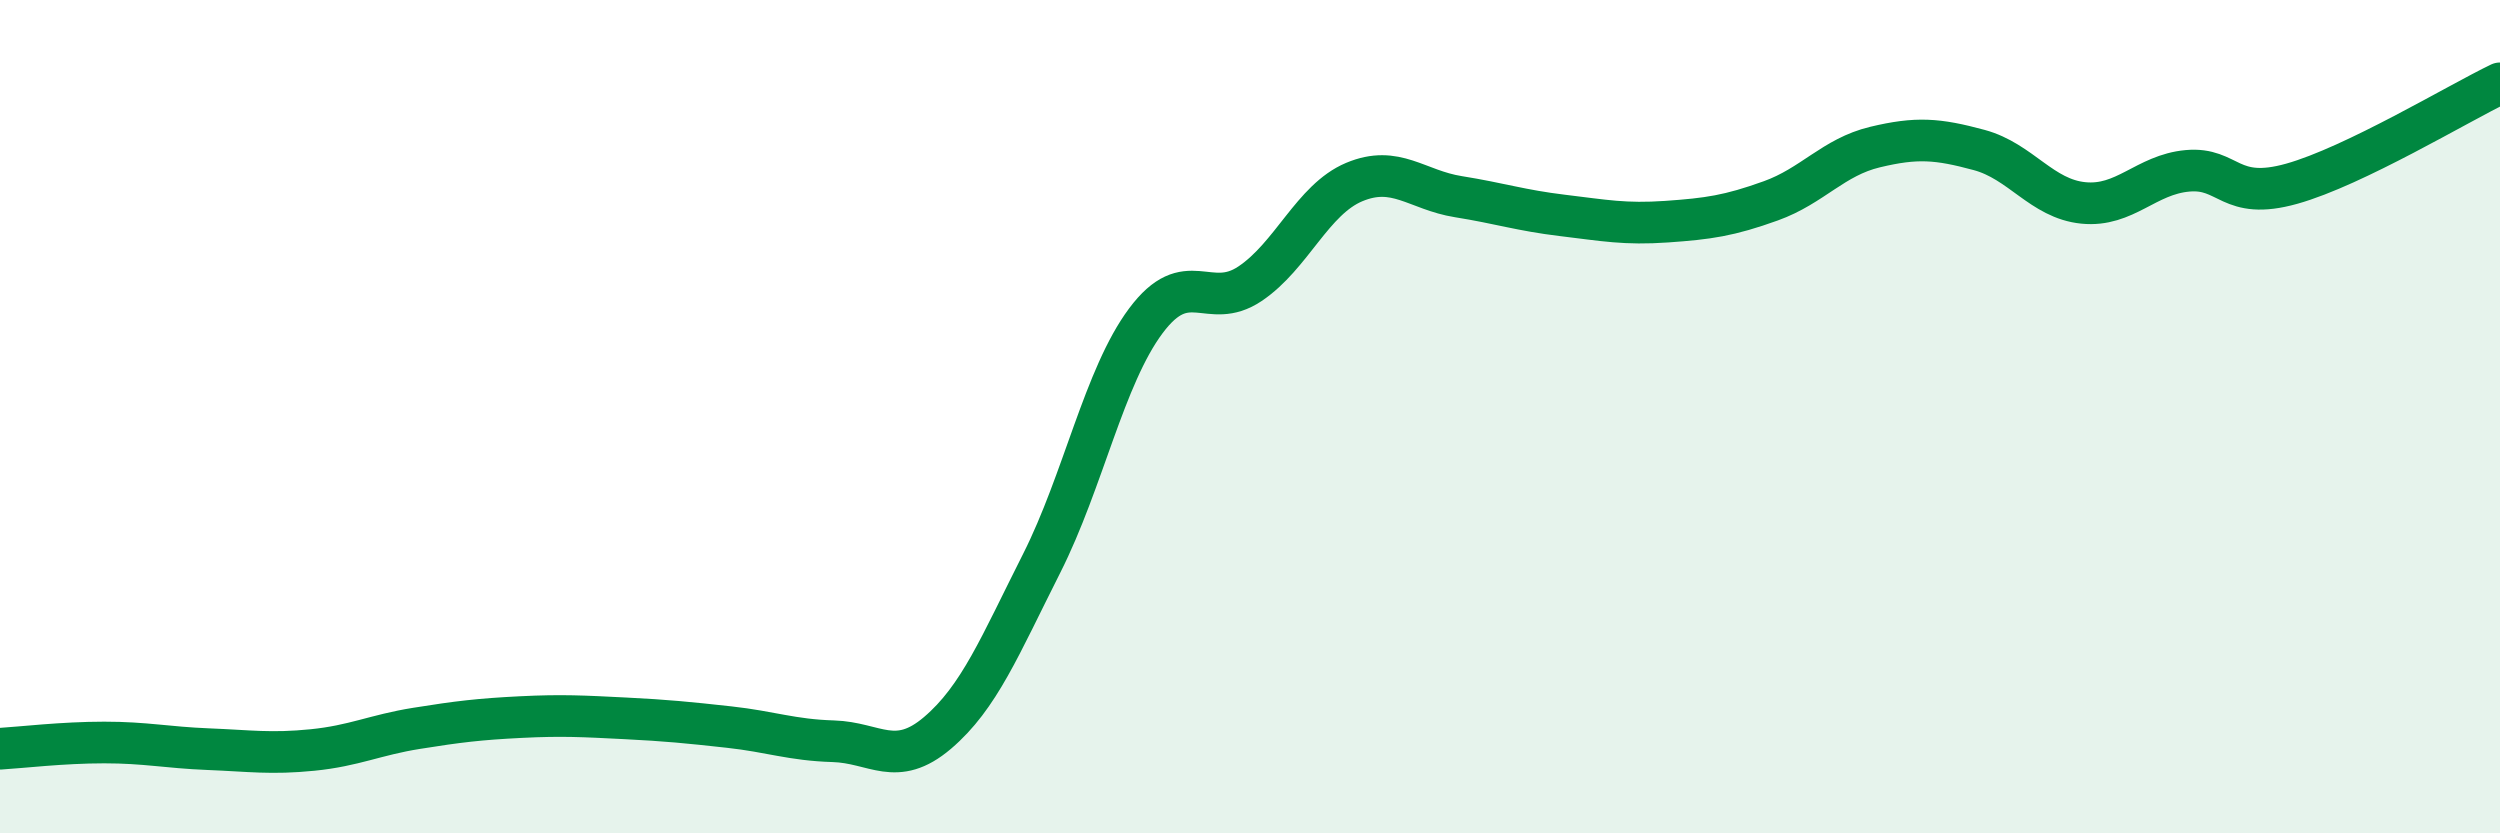
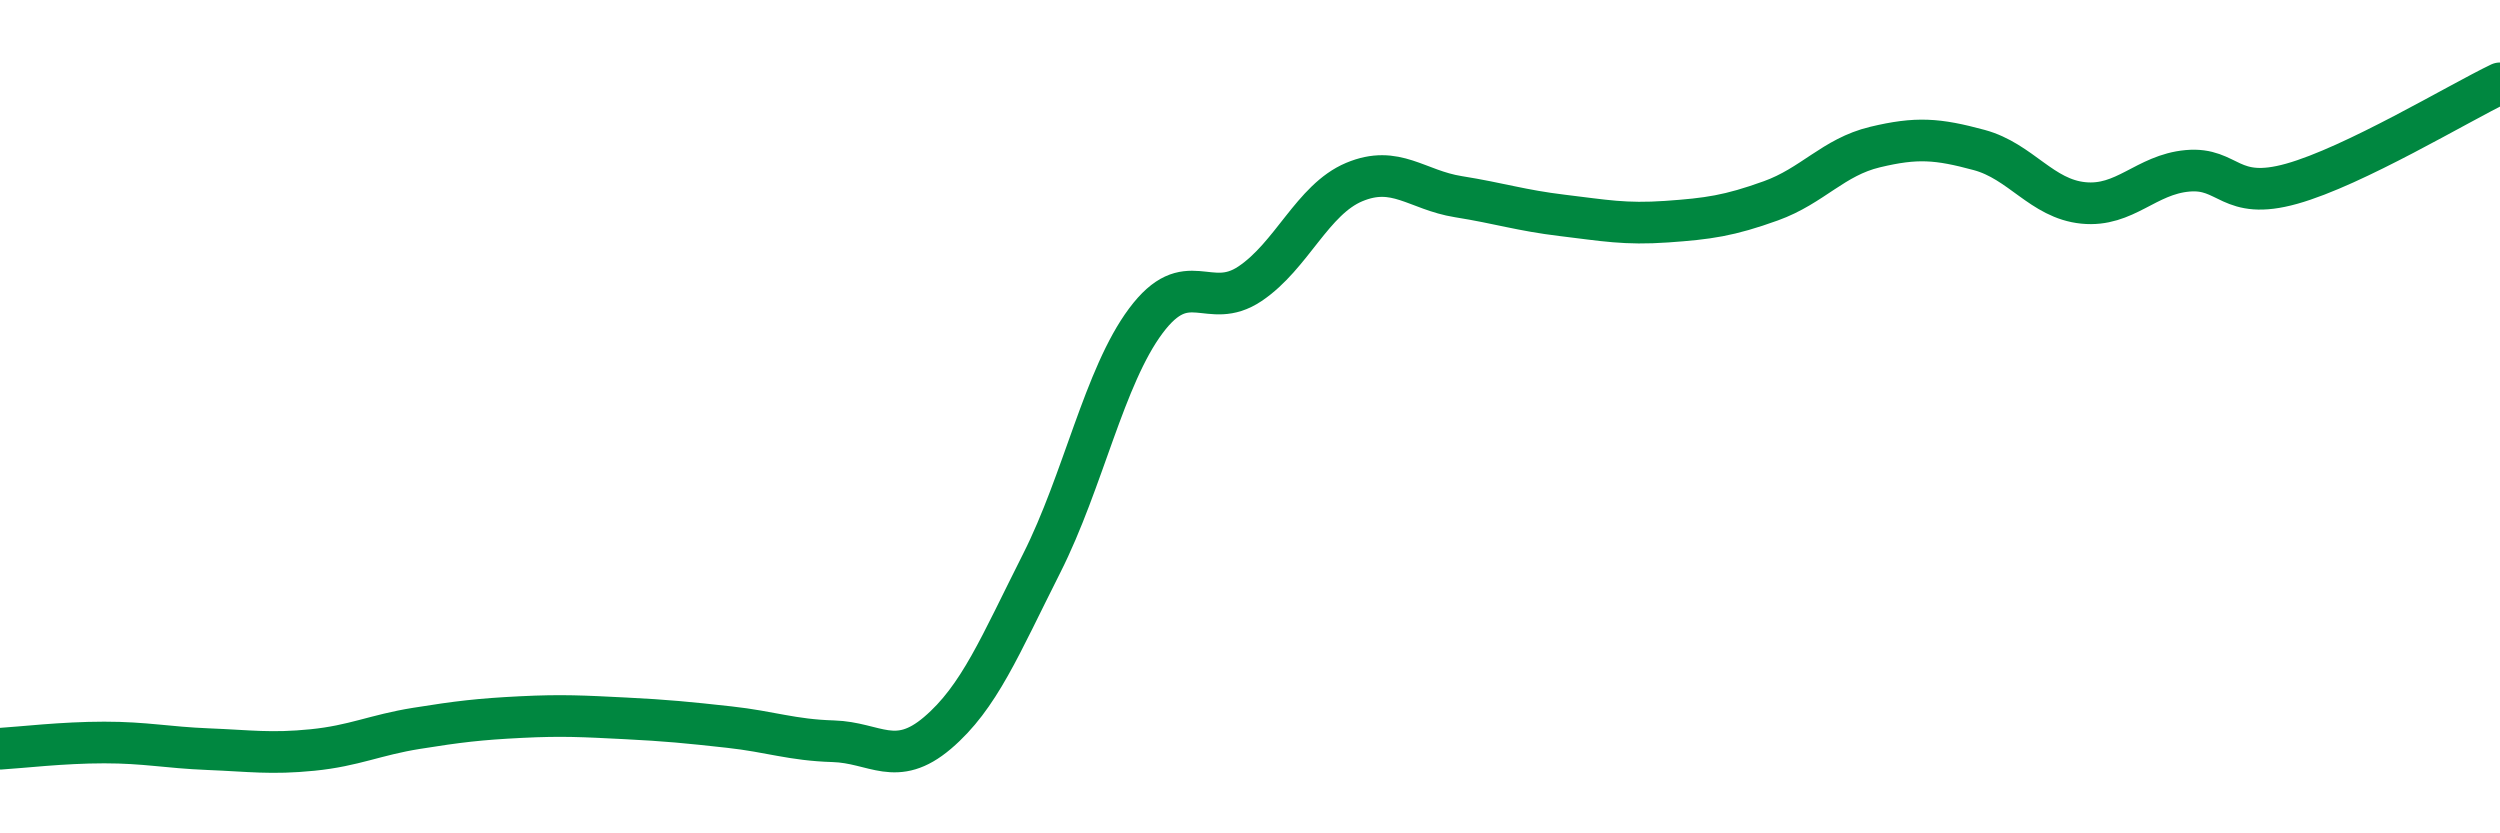
<svg xmlns="http://www.w3.org/2000/svg" width="60" height="20" viewBox="0 0 60 20">
-   <path d="M 0,17.97 C 0.5,17.94 1.5,17.82 2.5,17.82 C 3.5,17.82 4,17.94 5,17.98 C 6,18.02 6.5,18.1 7.5,18 C 8.5,17.9 9,17.64 10,17.48 C 11,17.32 11.5,17.26 12.5,17.21 C 13.5,17.16 14,17.19 15,17.24 C 16,17.29 16.5,17.34 17.5,17.45 C 18.5,17.56 19,17.76 20,17.79 C 21,17.82 21.5,18.44 22.5,17.59 C 23.5,16.74 24,15.5 25,13.52 C 26,11.54 26.5,9.04 27.5,7.7 C 28.5,6.36 29,7.48 30,6.81 C 31,6.14 31.5,4.79 32.5,4.37 C 33.5,3.95 34,4.56 35,4.72 C 36,4.88 36.5,5.05 37.5,5.17 C 38.5,5.29 39,5.39 40,5.32 C 41,5.25 41.5,5.18 42.5,4.82 C 43.5,4.46 44,3.77 45,3.53 C 46,3.29 46.5,3.33 47.5,3.6 C 48.5,3.87 49,4.77 50,4.87 C 51,4.97 51.5,4.19 52.5,4.1 C 53.5,4.01 53.5,4.83 55,4.41 C 56.5,3.99 59,2.48 60,2L60 20L0 20Z" fill="#008740" opacity="0.1" stroke-linecap="round" stroke-linejoin="round" />
  <path d="M 0,17.97 C 0.5,17.94 1.5,17.82 2.5,17.82 C 3.5,17.82 4,17.94 5,17.98 C 6,18.02 6.5,18.1 7.5,18 C 8.5,17.9 9,17.64 10,17.48 C 11,17.32 11.5,17.26 12.5,17.21 C 13.5,17.16 14,17.19 15,17.24 C 16,17.29 16.5,17.34 17.5,17.45 C 18.5,17.56 19,17.76 20,17.79 C 21,17.82 21.5,18.44 22.5,17.59 C 23.5,16.74 24,15.5 25,13.52 C 26,11.54 26.5,9.04 27.5,7.7 C 28.5,6.36 29,7.48 30,6.81 C 31,6.14 31.5,4.79 32.5,4.37 C 33.5,3.95 34,4.56 35,4.72 C 36,4.88 36.5,5.05 37.5,5.17 C 38.5,5.29 39,5.39 40,5.32 C 41,5.25 41.5,5.18 42.5,4.82 C 43.5,4.46 44,3.77 45,3.53 C 46,3.29 46.5,3.33 47.5,3.6 C 48.5,3.87 49,4.77 50,4.87 C 51,4.97 51.5,4.19 52.5,4.1 C 53.5,4.01 53.5,4.83 55,4.41 C 56.5,3.99 59,2.48 60,2" stroke="#008740" stroke-width="1" fill="none" stroke-linecap="round" stroke-linejoin="round" />
</svg>